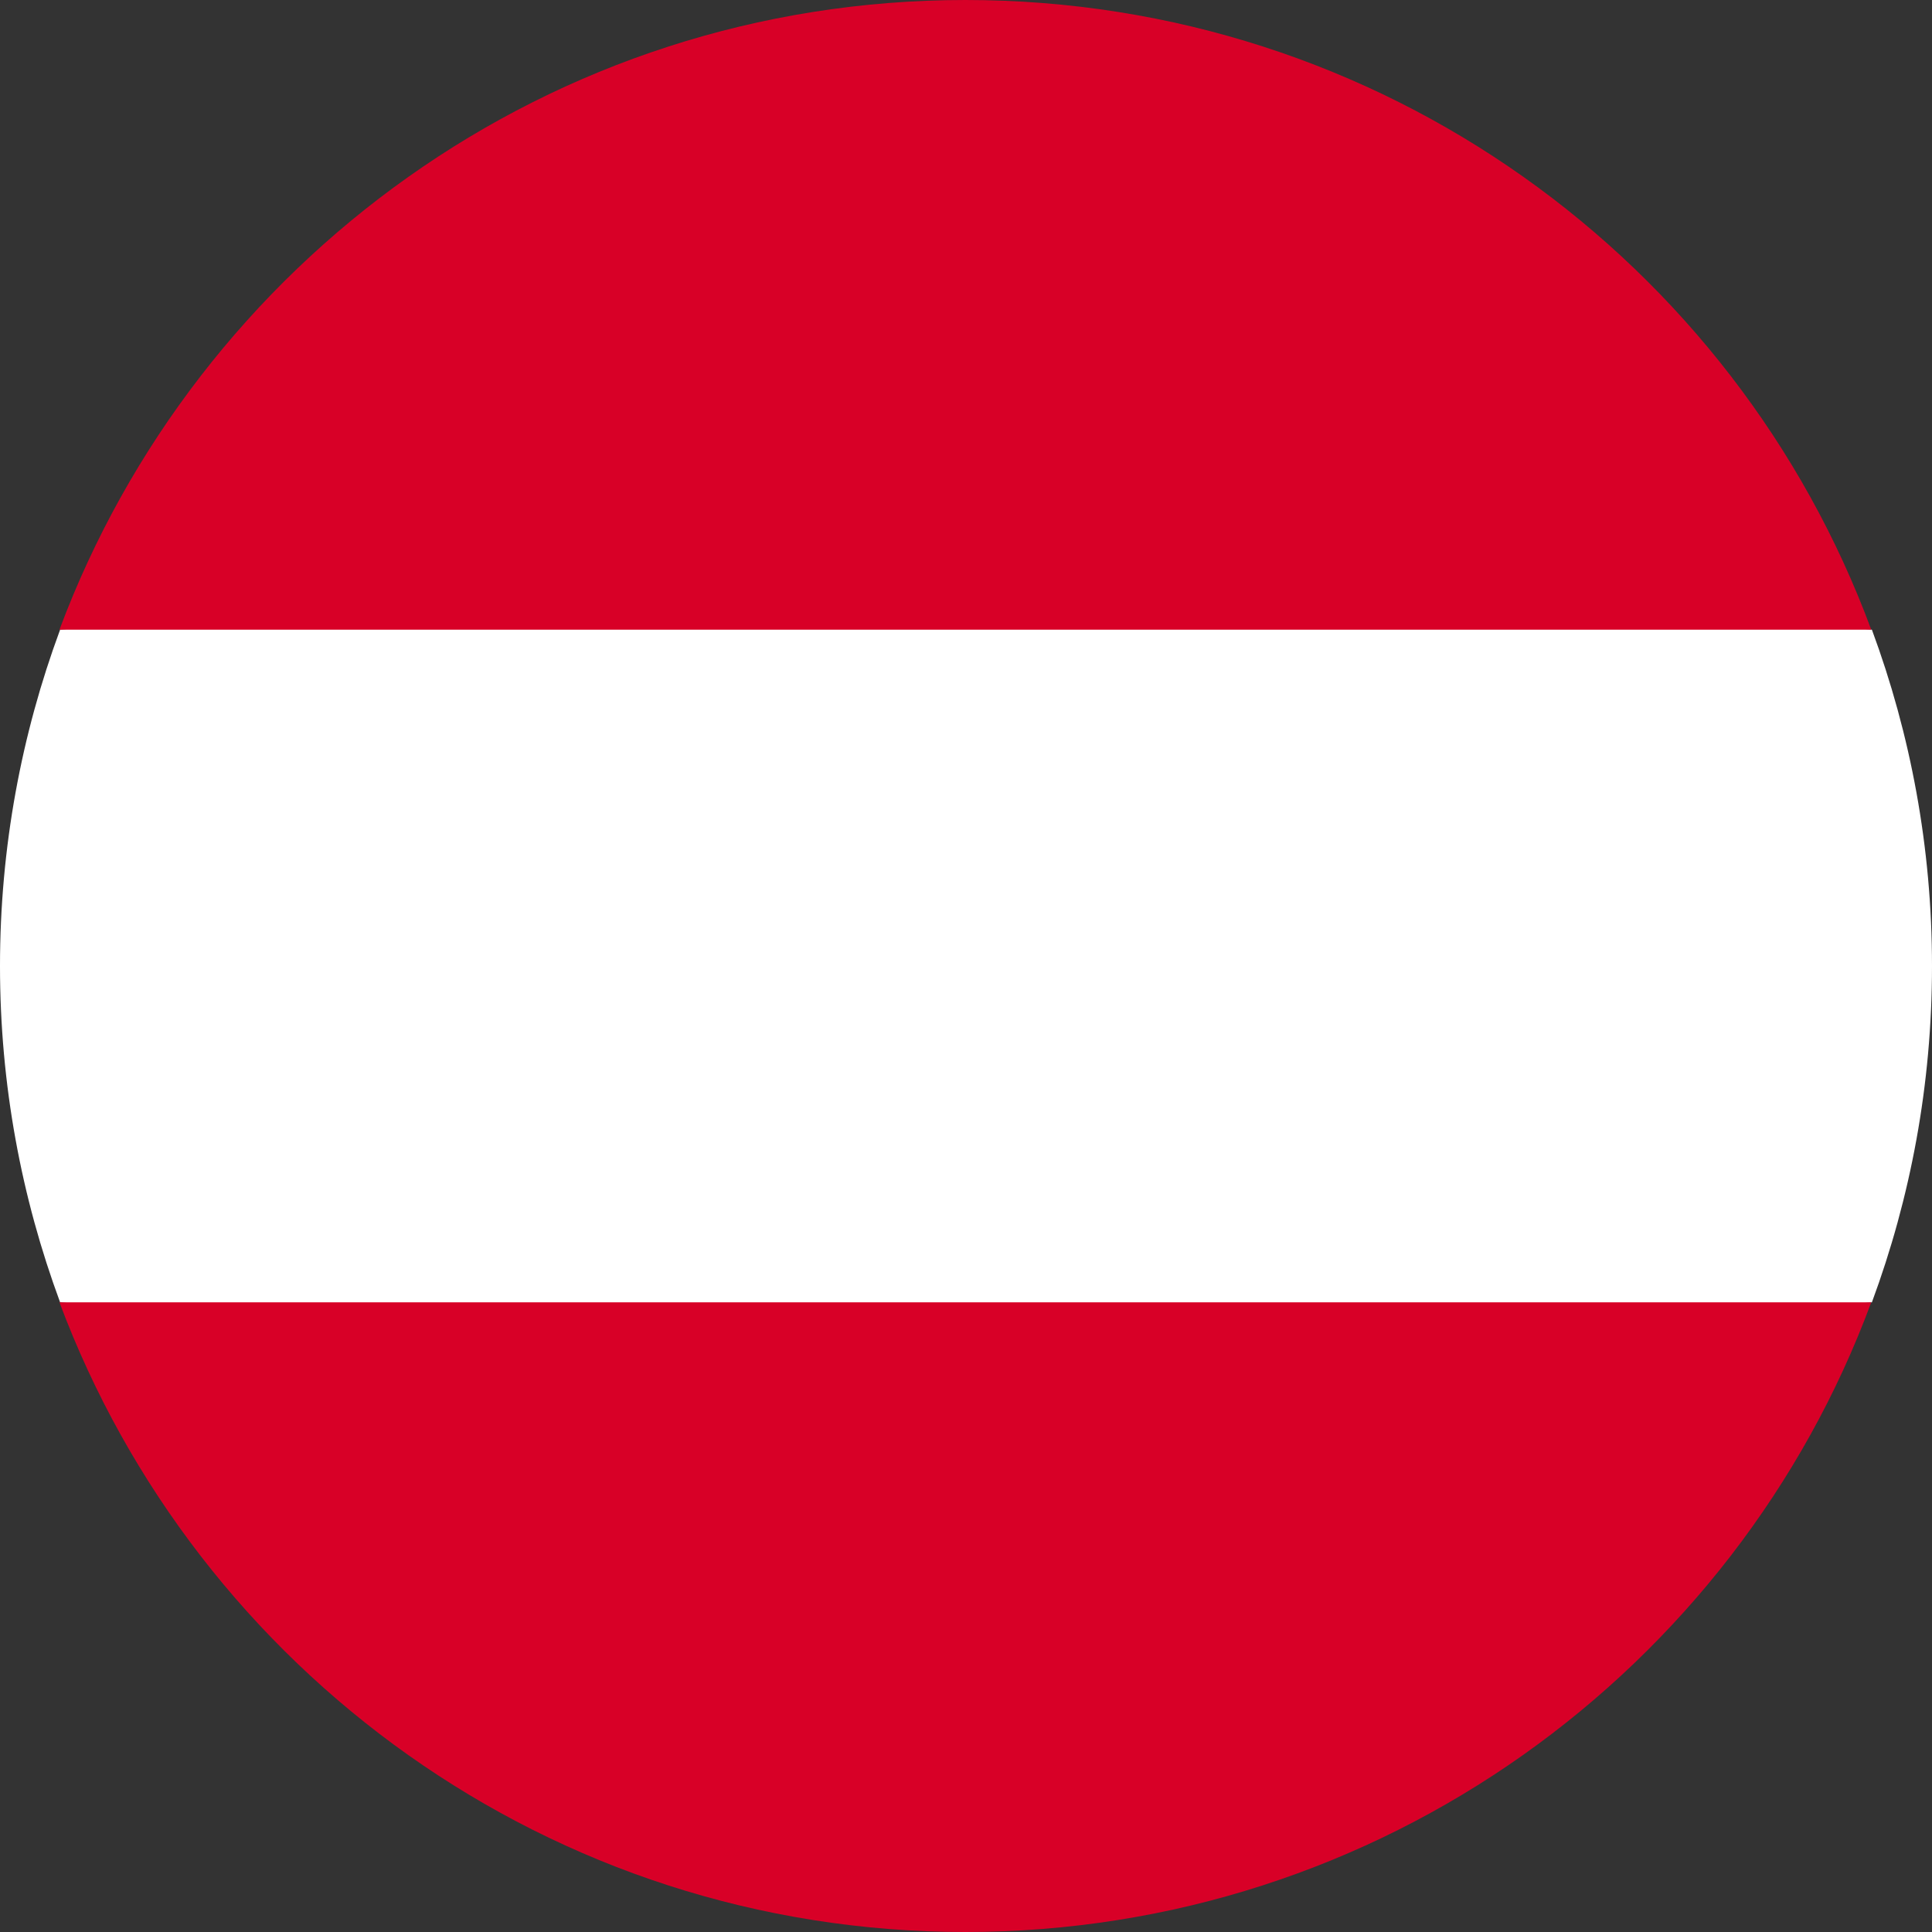
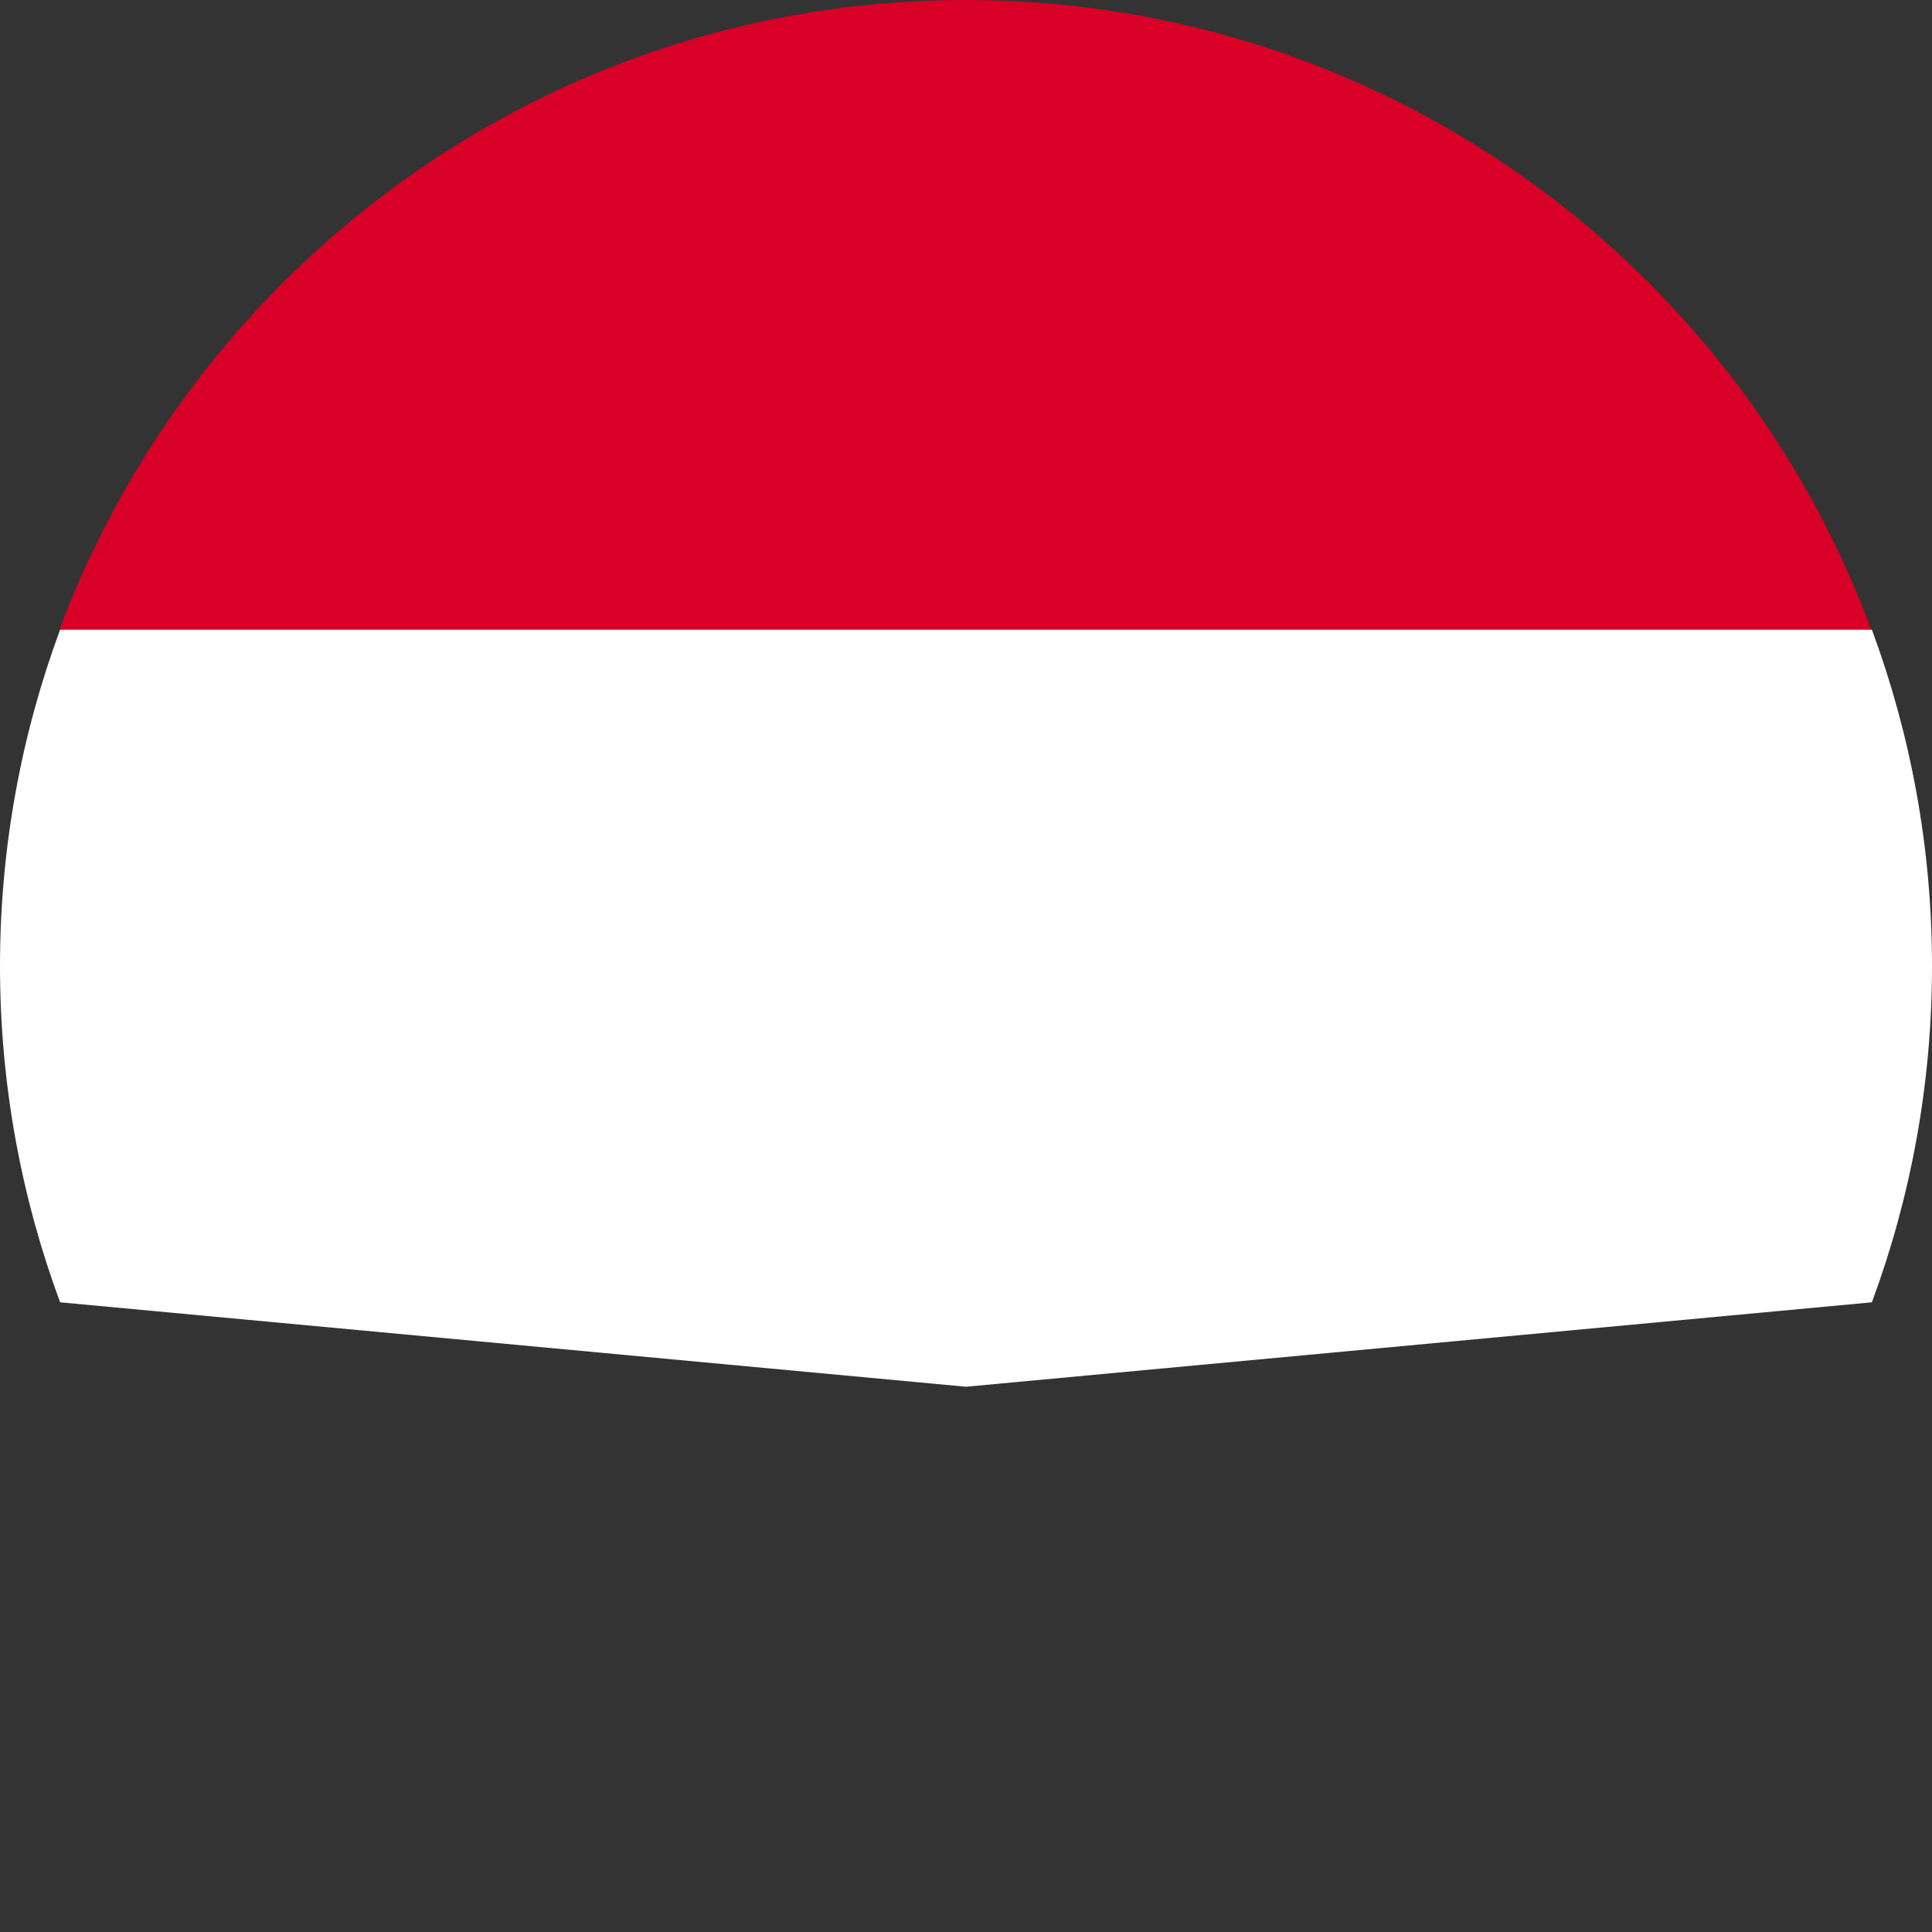
<svg xmlns="http://www.w3.org/2000/svg" version="1.1" id="Ebene_1" x="0px" y="0px" viewBox="0 0 135 135" style="enable-background:new 0 0 135 135;" xml:space="preserve">
  <rect x="0" y="0" width="135" height="135" fill="#333333" stroke="none" />
  <style type="text/css">
	.st0{fill:#FFFFFF;}
	.st1{fill:#D80027;}
</style>
  <title>austria</title>
  <desc>Created with Sketch.</desc>
  <g id="symbols">
    <g id="flag-AT">
      <g id="austria">
        <path class="st0" d="M130.8,91c2.7-7.3,4.2-15.2,4.2-23.5s-1.5-16.2-4.2-23.5l-63.3-5.9L4.2,44C1.5,51.3,0,59.2,0,67.5     S1.5,83.7,4.2,91l63.3,5.9L130.8,91z" />
        <g id="Group" transform="translate(3.955, 0)">
-           <path class="st1" d="M63.5,135c29,0,53.8-18.3,63.3-44H0.2C9.8,116.7,34.5,135,63.5,135z" />
          <path class="st1" d="M63.5,0C34.5,0,9.8,18.3,0.2,44h126.6C117.3,18.3,92.6,0,63.5,0z" />
        </g>
      </g>
    </g>
  </g>
</svg>